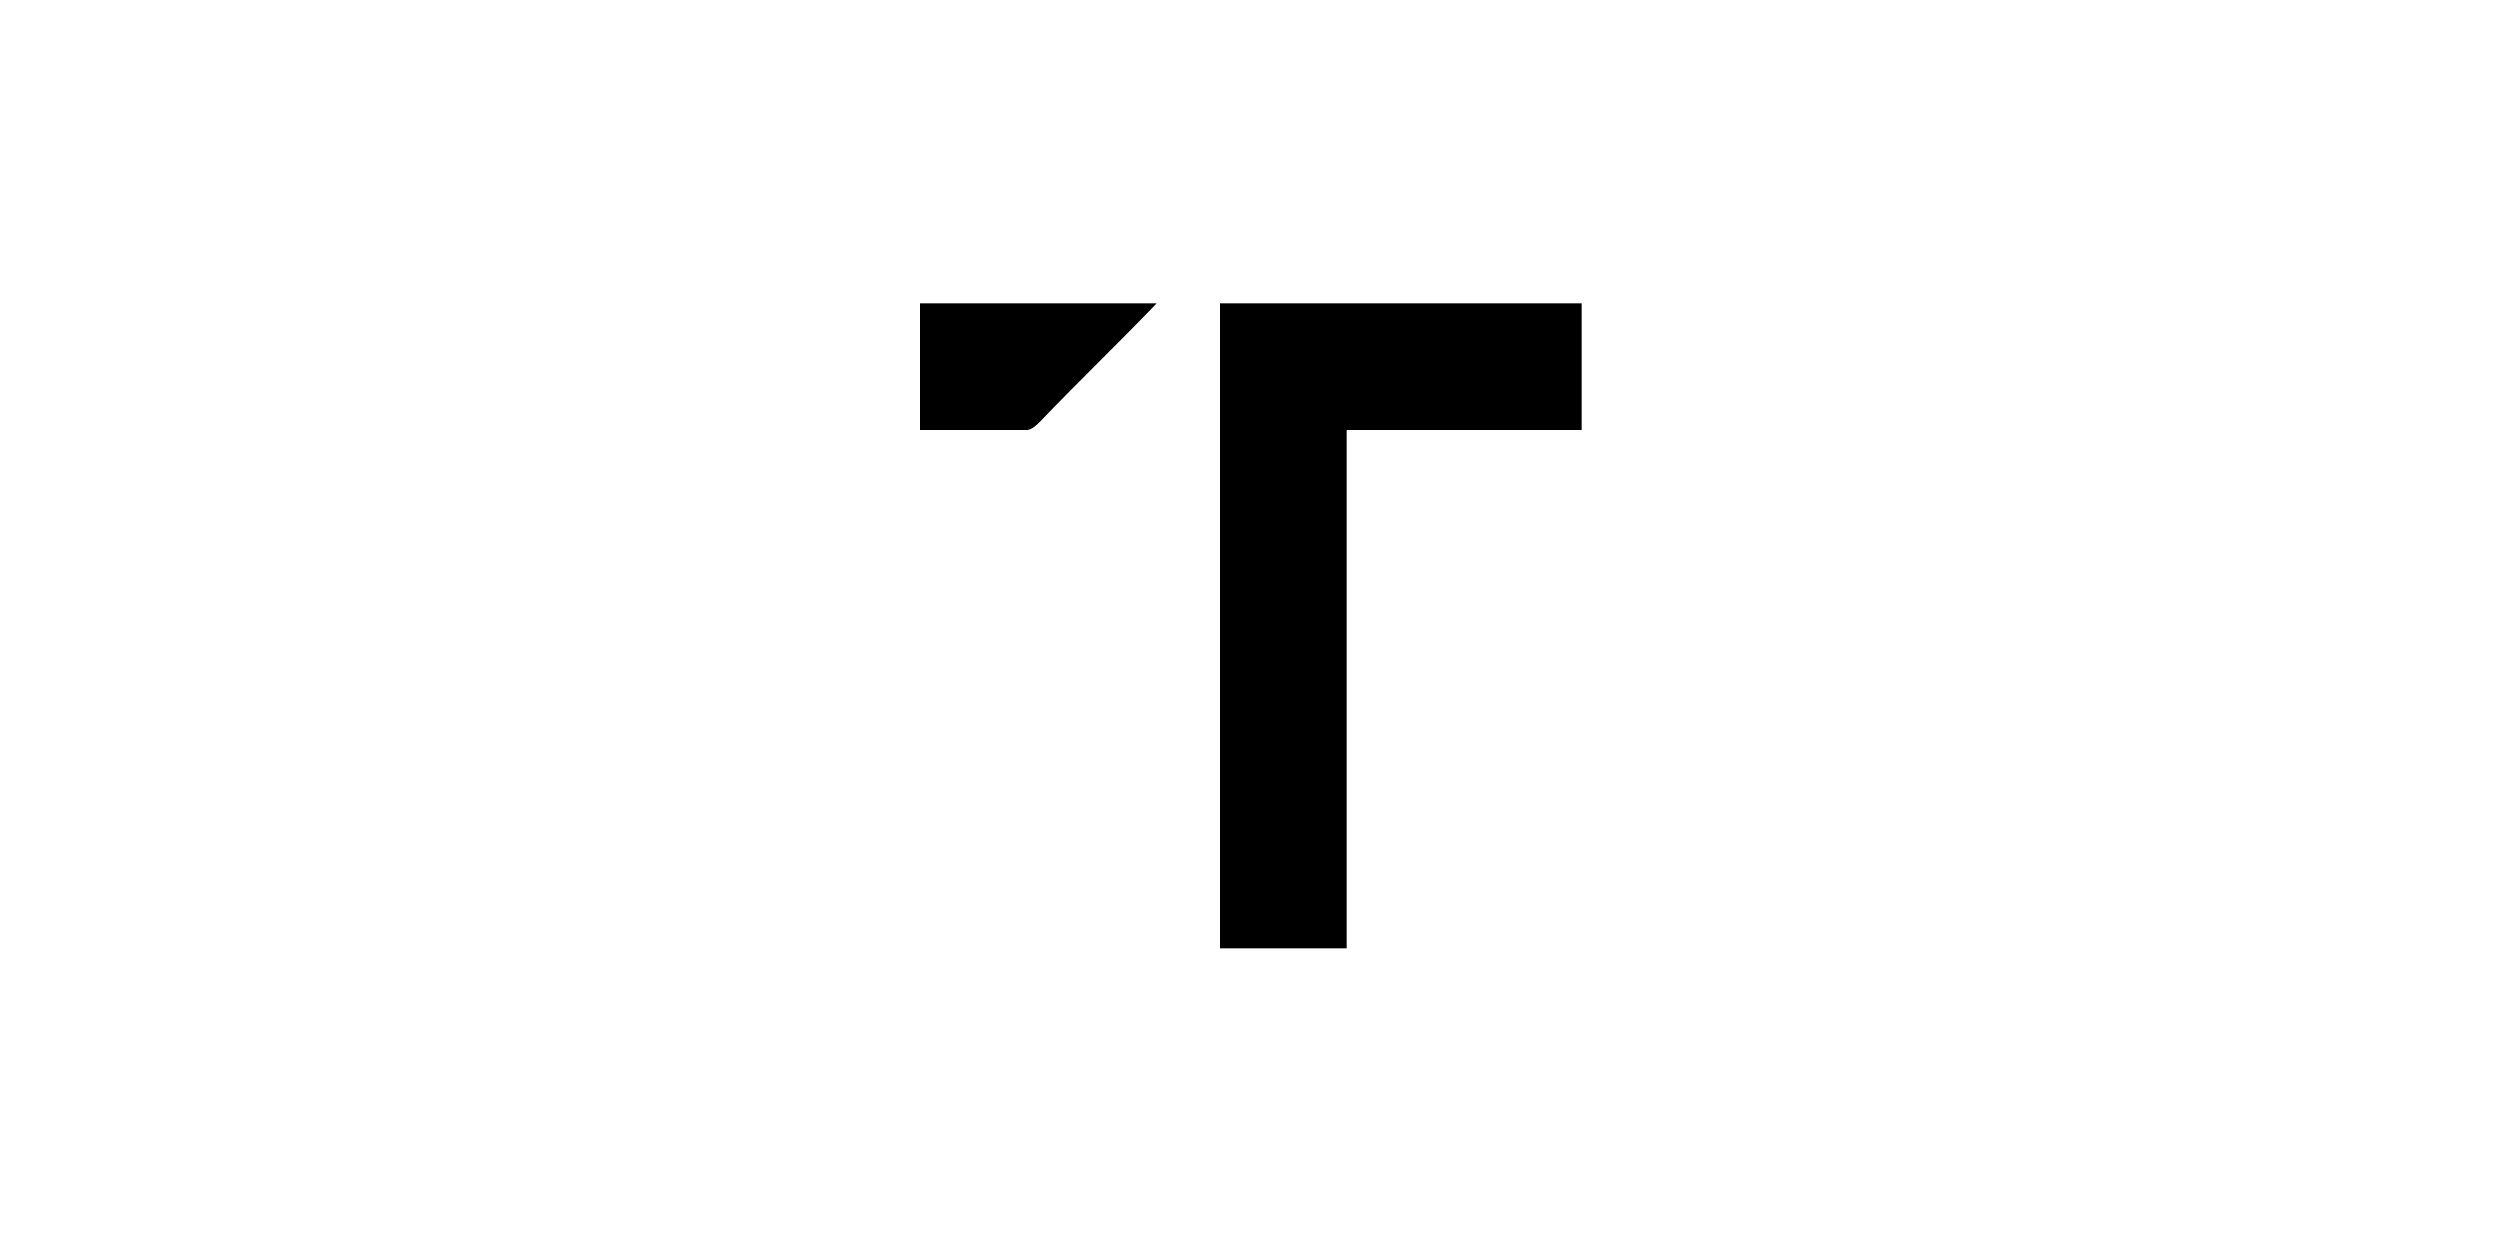
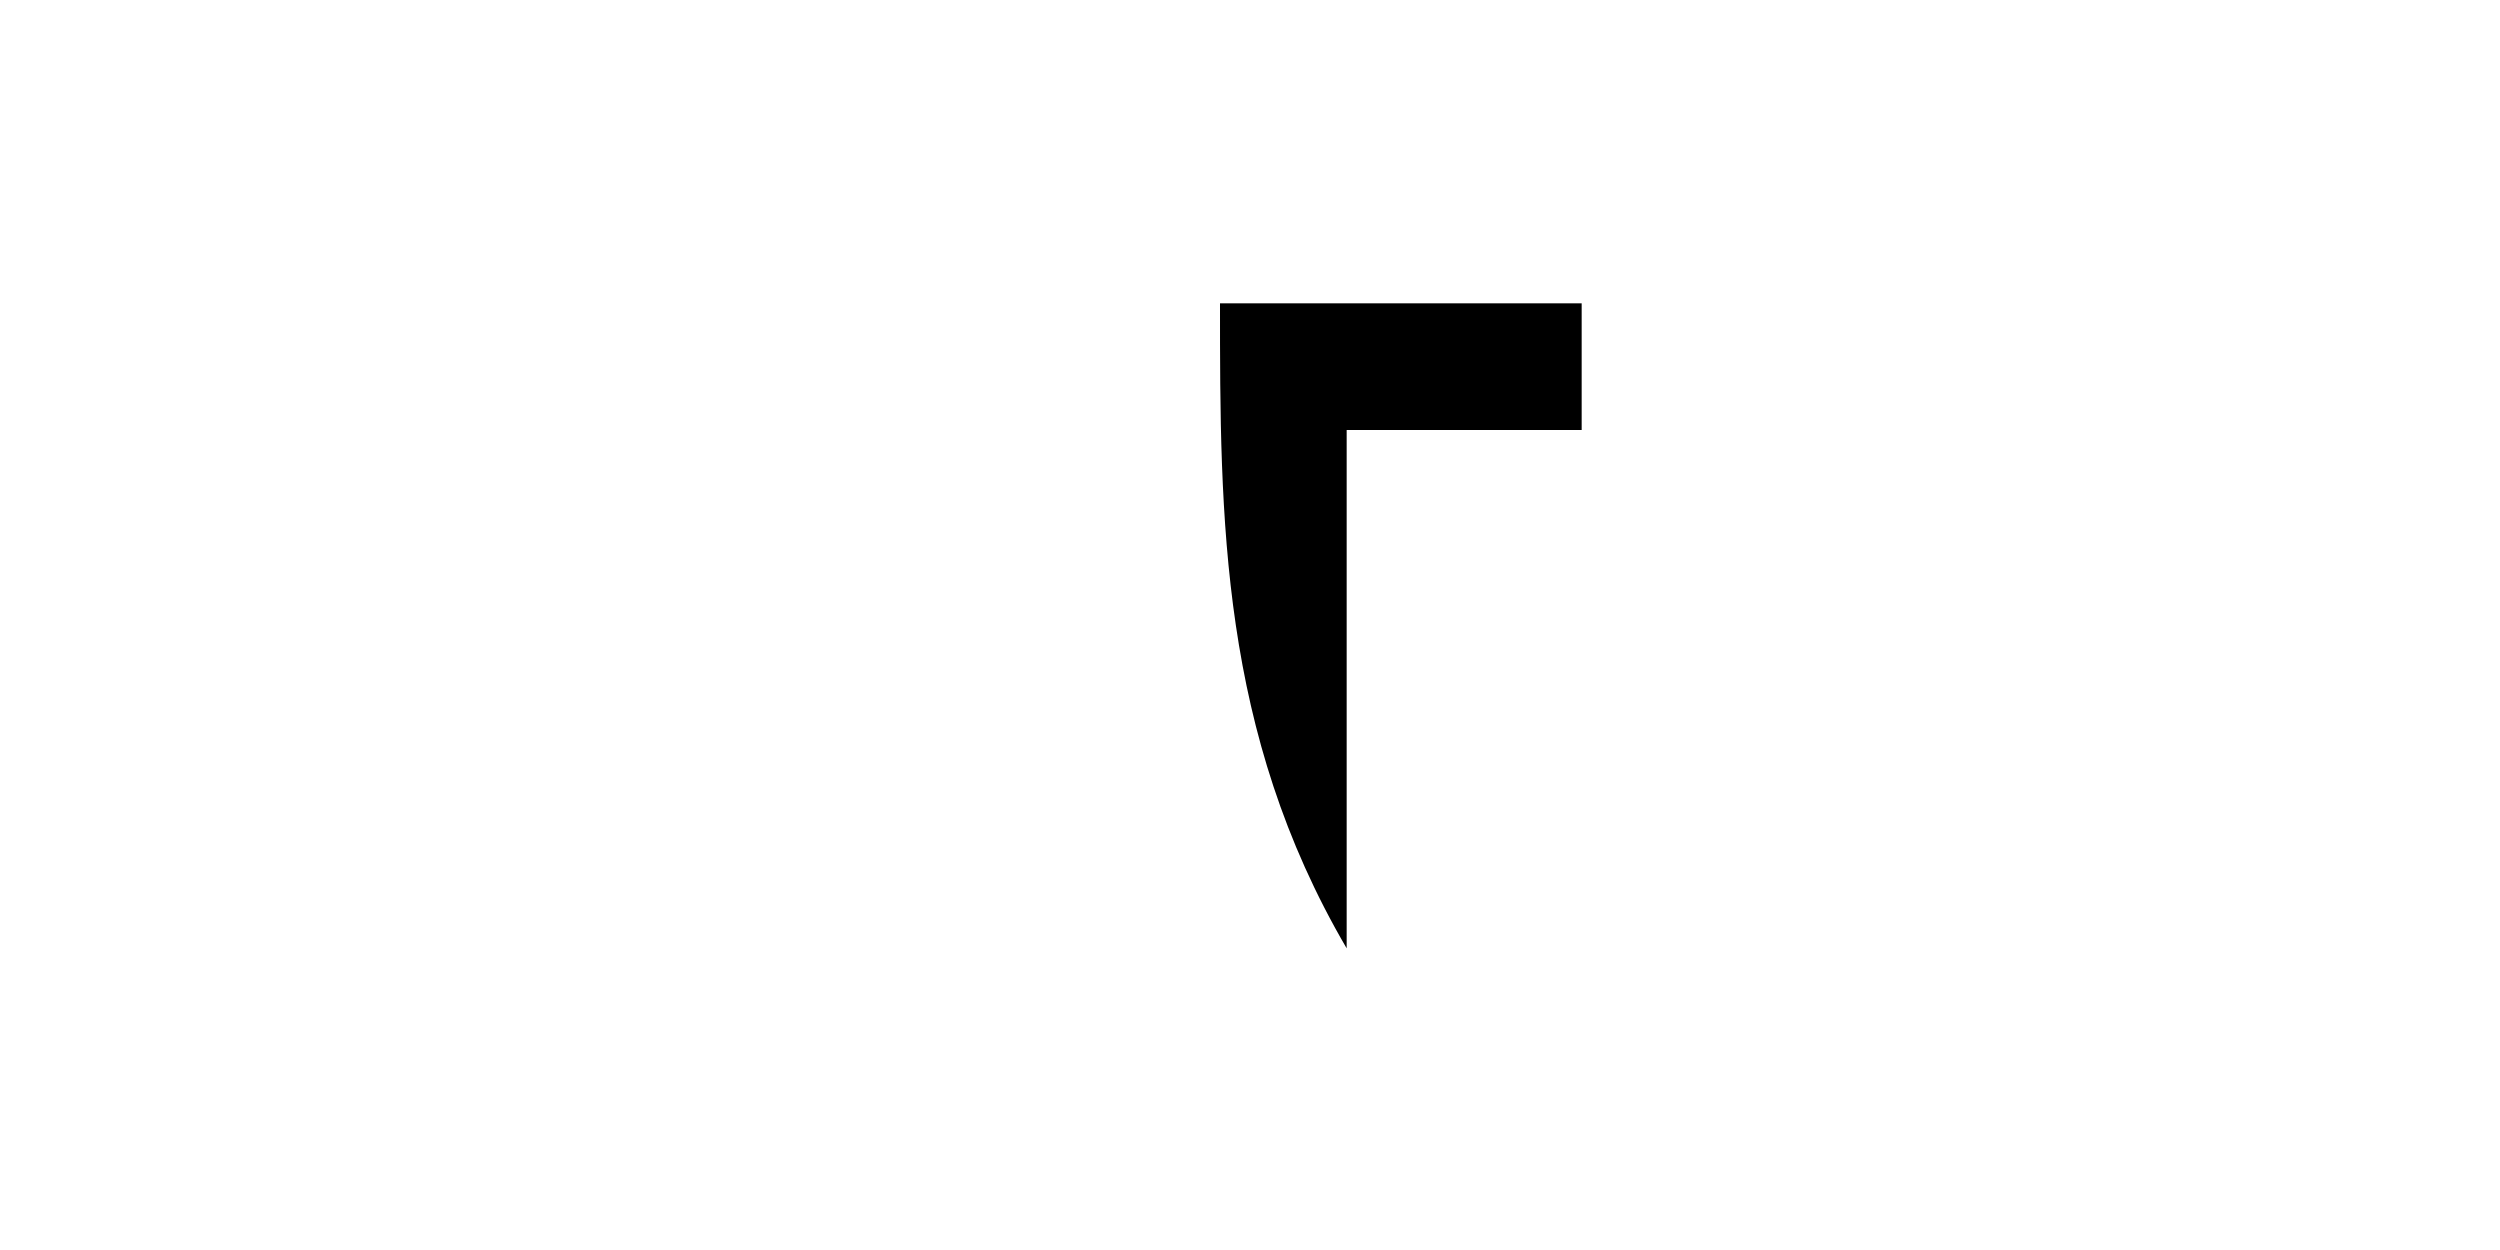
<svg xmlns="http://www.w3.org/2000/svg" xml:space="preserve" style="enable-background:new 0 0 150 75;" viewBox="0 0 150 75" y="0px" x="0px" id="Layer_1" version="1.1">
  <g>
-     <path d="M55.1,18.2c4.8,0,9.5,0,14.3,0c-2.3,2.4-4.7,4.7-7,7.1c-0.2,0.2-0.5,0.5-0.8,0.5c-2.1,0-4.3,0-6.4,0V18.2z" />
-     <path d="M73.2,18.2c7.2,0,14.4,0,21.7,0c0,2.5,0,5.1,0,7.6c-4.7,0-9.4,0-14.1,0v31.1c-2.5,0-5.1,0-7.6,0   C73.2,43.9,73.2,31.1,73.2,18.2" />
+     <path d="M73.2,18.2c7.2,0,14.4,0,21.7,0c0,2.5,0,5.1,0,7.6c-4.7,0-9.4,0-14.1,0v31.1C73.2,43.9,73.2,31.1,73.2,18.2" />
  </g>
</svg>